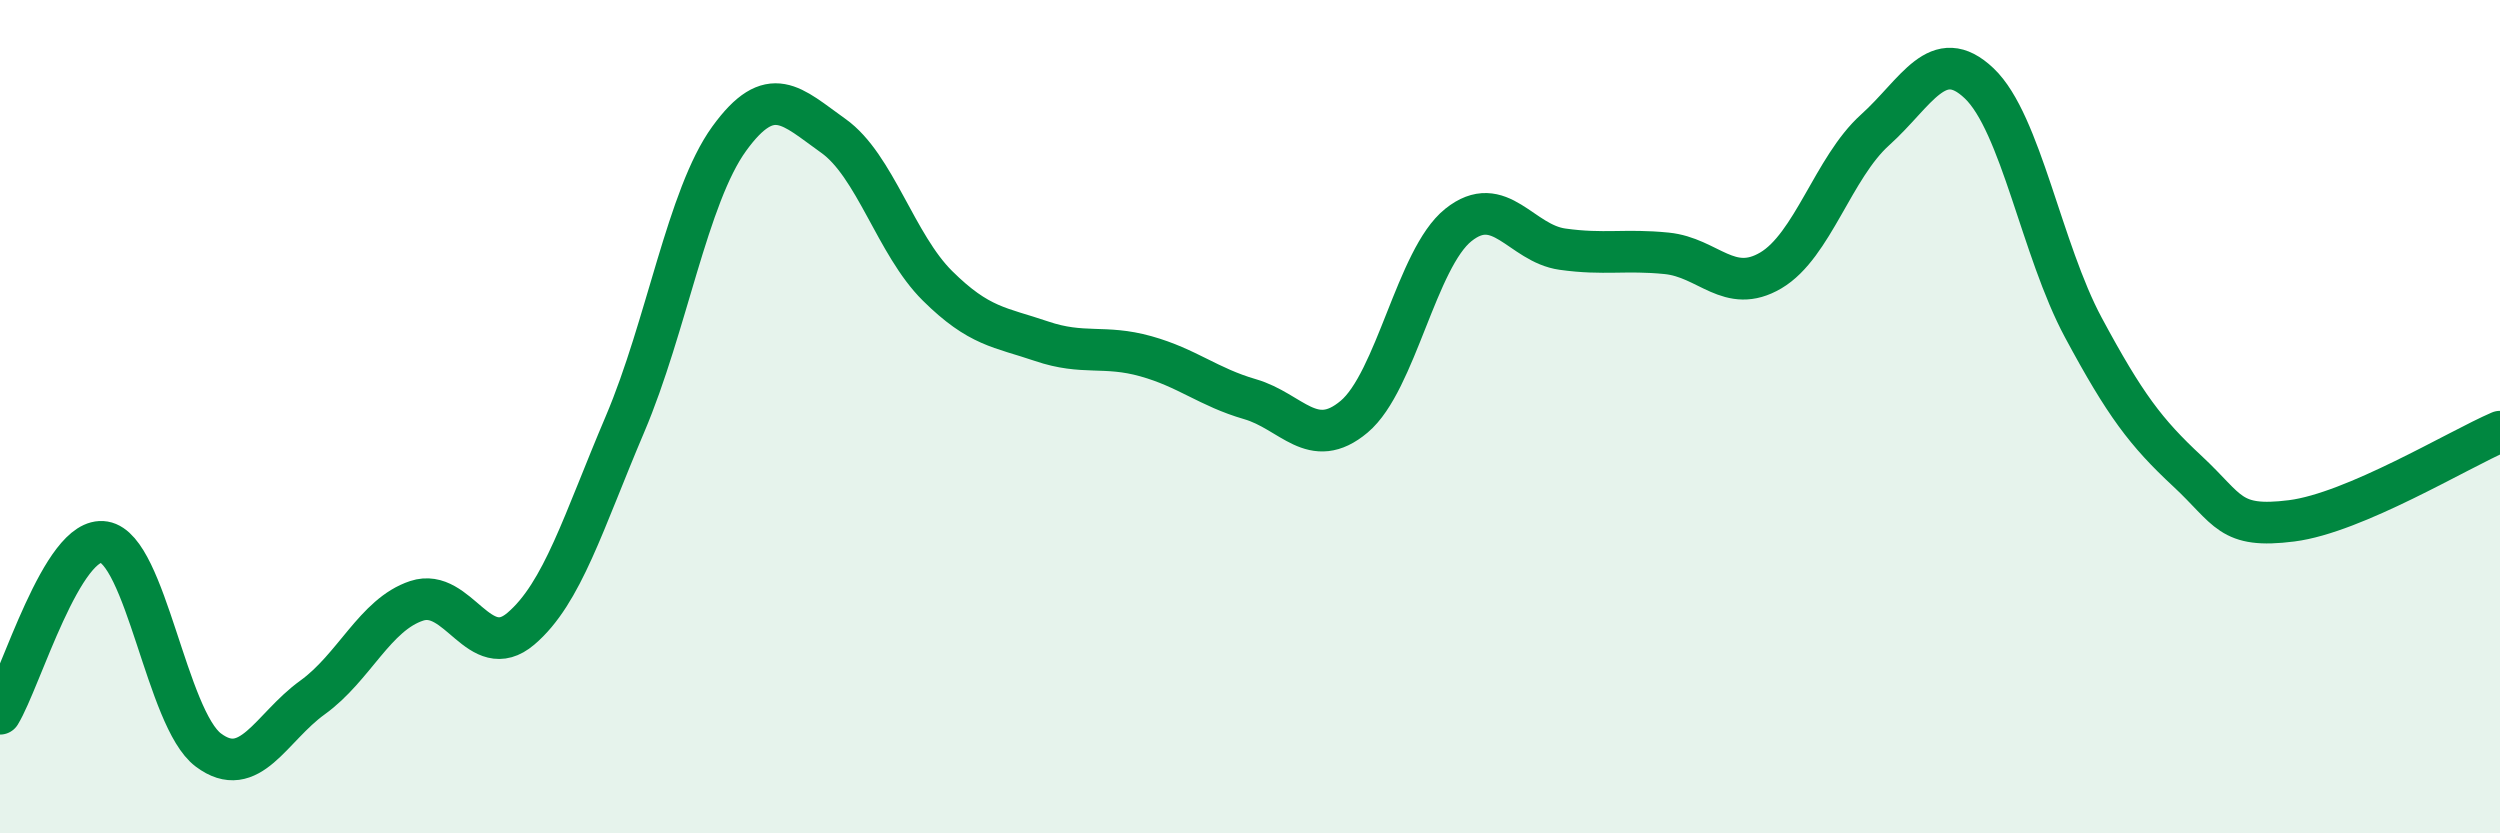
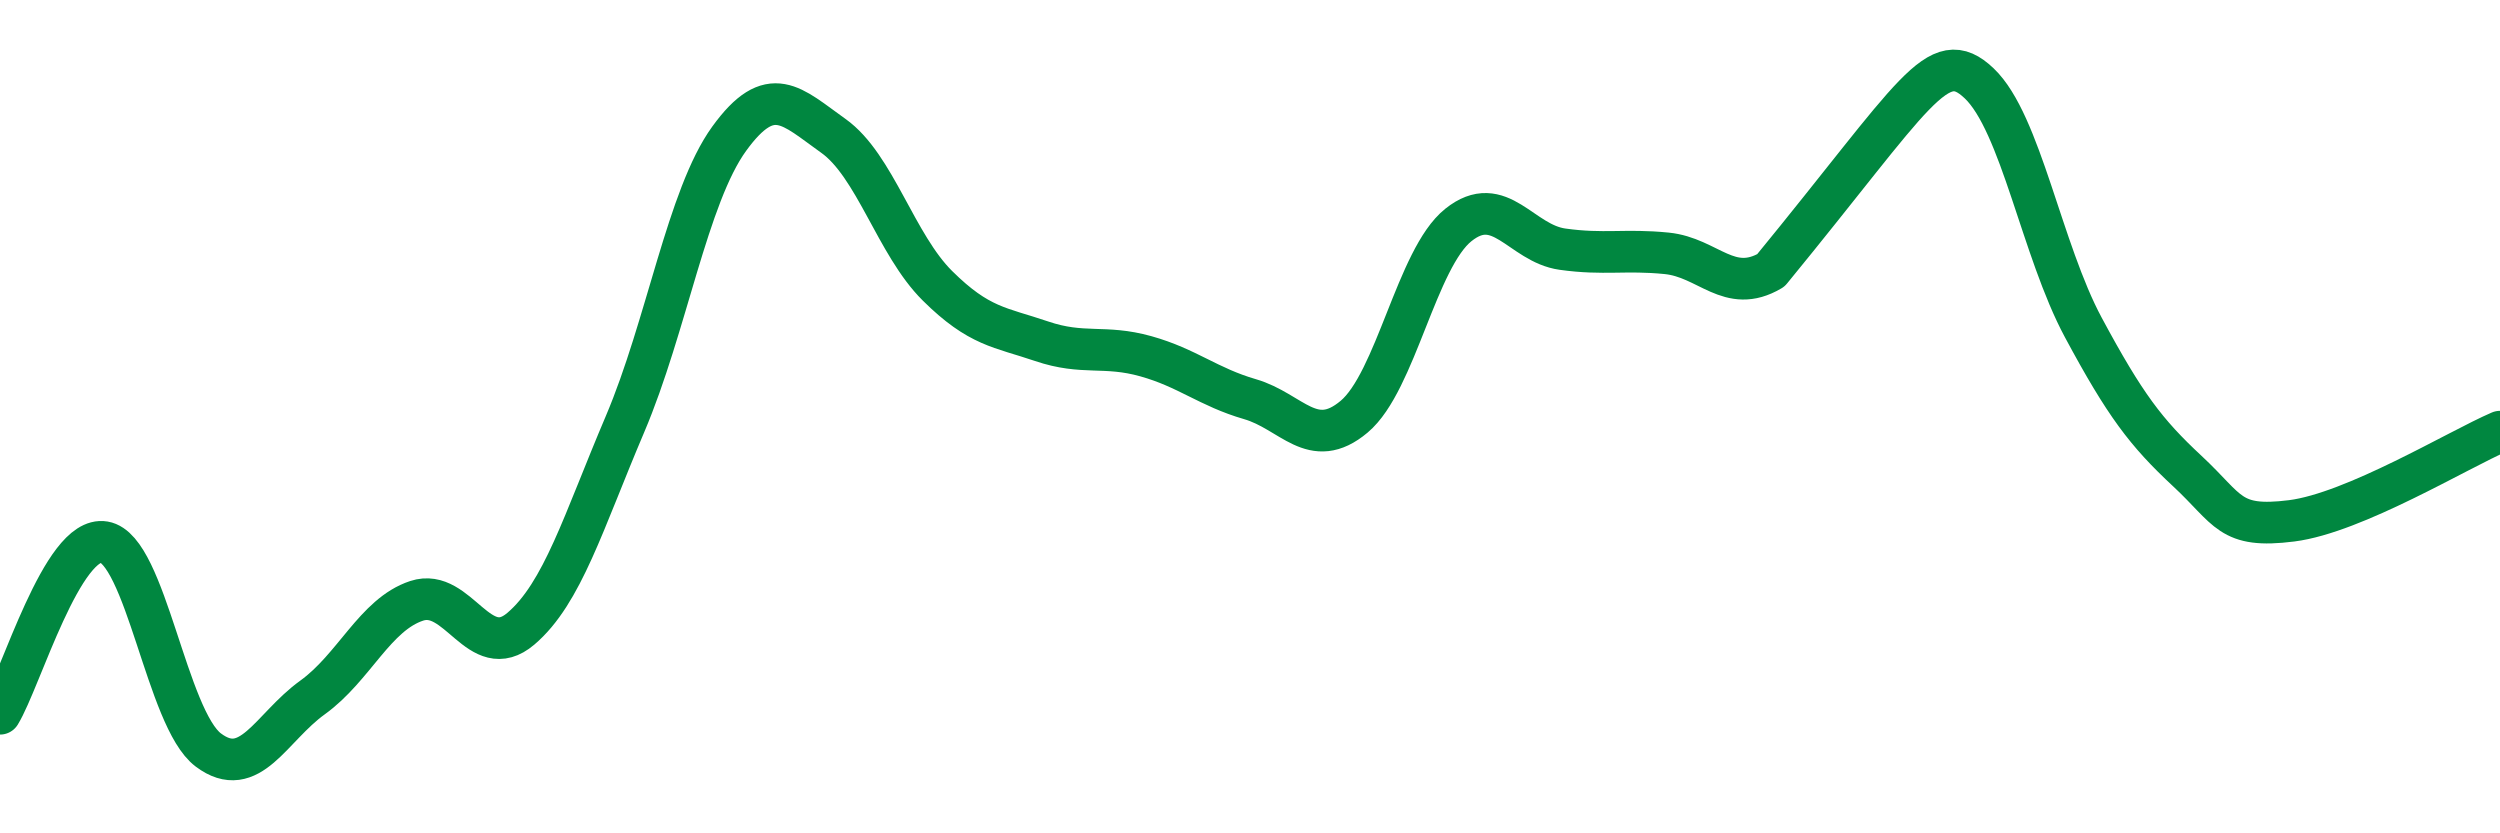
<svg xmlns="http://www.w3.org/2000/svg" width="60" height="20" viewBox="0 0 60 20">
-   <path d="M 0,17.13 C 0.5,16.31 1.5,12.84 2.5,13.01 C 3.5,13.18 4,17.25 5,18 C 6,18.75 6.5,17.46 7.5,16.74 C 8.5,16.02 9,14.75 10,14.42 C 11,14.09 11.5,15.94 12.5,15.09 C 13.5,14.24 14,12.53 15,10.18 C 16,7.83 16.5,4.71 17.5,3.33 C 18.5,1.95 19,2.55 20,3.26 C 21,3.97 21.5,5.87 22.5,6.86 C 23.5,7.85 24,7.85 25,8.19 C 26,8.53 26.5,8.27 27.5,8.55 C 28.5,8.83 29,9.29 30,9.58 C 31,9.87 31.5,10.84 32.5,10 C 33.5,9.16 34,6.2 35,5.4 C 36,4.6 36.5,5.84 37.5,5.98 C 38.5,6.12 39,5.98 40,6.08 C 41,6.18 41.5,7.08 42.5,6.49 C 43.5,5.9 44,4.02 45,3.12 C 46,2.22 46.5,1.05 47.5,2 C 48.5,2.95 49,6 50,7.86 C 51,9.72 51.5,10.38 52.5,11.31 C 53.5,12.24 53.5,12.69 55,12.5 C 56.5,12.31 59,10.79 60,10.36L60 20L0 20Z" fill="#008740" opacity="0.1" stroke-linecap="round" stroke-linejoin="round" />
-   <path d="M 0,17.13 C 0.5,16.31 1.5,12.84 2.5,13.01 C 3.5,13.18 4,17.25 5,18 C 6,18.75 6.5,17.46 7.5,16.74 C 8.5,16.02 9,14.75 10,14.42 C 11,14.09 11.5,15.94 12.5,15.09 C 13.5,14.24 14,12.53 15,10.18 C 16,7.83 16.5,4.71 17.5,3.33 C 18.5,1.95 19,2.55 20,3.26 C 21,3.97 21.5,5.87 22.5,6.86 C 23.5,7.85 24,7.85 25,8.19 C 26,8.53 26.5,8.27 27.5,8.55 C 28.5,8.83 29,9.29 30,9.58 C 31,9.87 31.5,10.84 32.5,10 C 33.5,9.16 34,6.2 35,5.4 C 36,4.6 36.5,5.84 37.5,5.98 C 38.5,6.12 39,5.98 40,6.08 C 41,6.18 41.5,7.08 42.5,6.49 C 43.5,5.9 44,4.02 45,3.12 C 46,2.22 46.5,1.05 47.5,2 C 48.5,2.95 49,6 50,7.86 C 51,9.72 51.5,10.38 52.5,11.31 C 53.5,12.24 53.5,12.69 55,12.5 C 56.5,12.31 59,10.79 60,10.36" stroke="#008740" stroke-width="1" fill="none" stroke-linecap="round" stroke-linejoin="round" />
+   <path d="M 0,17.13 C 0.5,16.31 1.5,12.84 2.5,13.01 C 3.5,13.18 4,17.25 5,18 C 6,18.75 6.5,17.46 7.5,16.74 C 8.5,16.02 9,14.75 10,14.42 C 11,14.09 11.5,15.94 12.5,15.09 C 13.5,14.24 14,12.53 15,10.18 C 16,7.83 16.5,4.71 17.5,3.33 C 18.5,1.95 19,2.55 20,3.26 C 21,3.97 21.5,5.87 22.5,6.86 C 23.5,7.85 24,7.85 25,8.19 C 26,8.53 26.5,8.27 27.5,8.55 C 28.5,8.83 29,9.29 30,9.58 C 31,9.87 31.5,10.84 32.5,10 C 33.5,9.16 34,6.2 35,5.4 C 36,4.6 36.5,5.84 37.5,5.98 C 38.5,6.12 39,5.98 40,6.08 C 41,6.18 41.5,7.08 42.5,6.49 C 46,2.22 46.5,1.05 47.5,2 C 48.5,2.95 49,6 50,7.86 C 51,9.72 51.5,10.38 52.5,11.31 C 53.5,12.24 53.5,12.69 55,12.5 C 56.5,12.31 59,10.79 60,10.36" stroke="#008740" stroke-width="1" fill="none" stroke-linecap="round" stroke-linejoin="round" />
</svg>